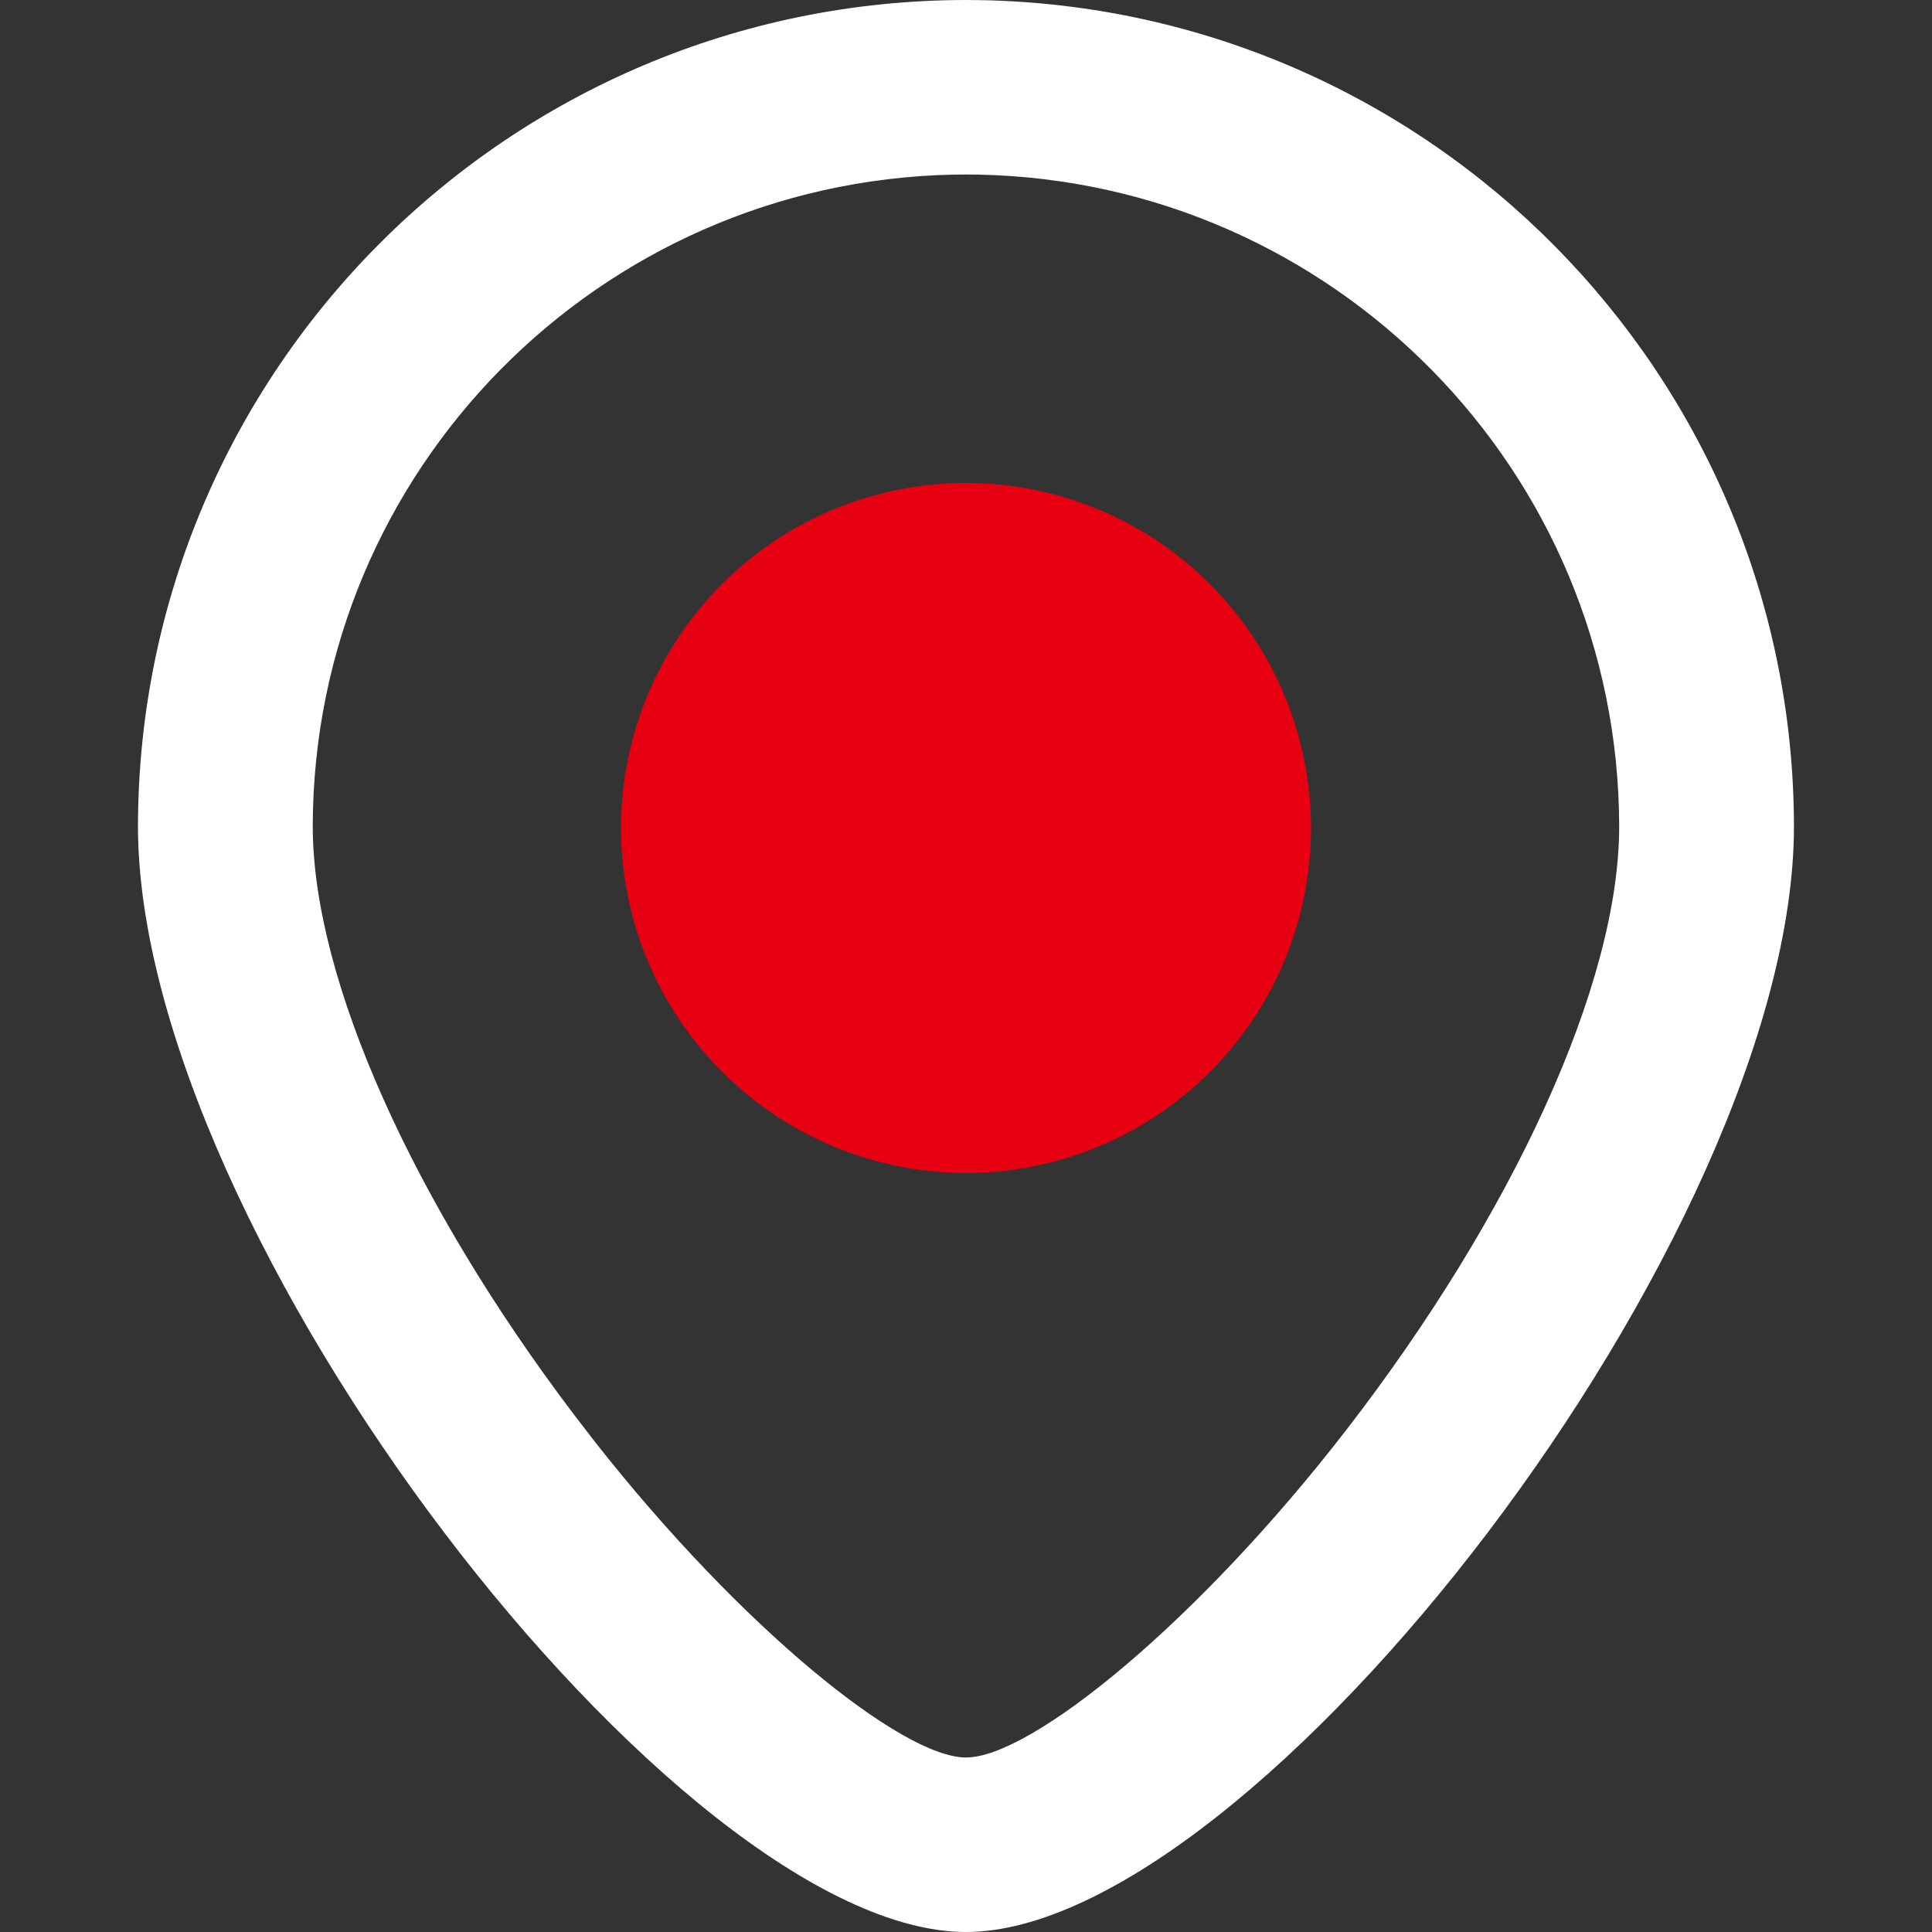
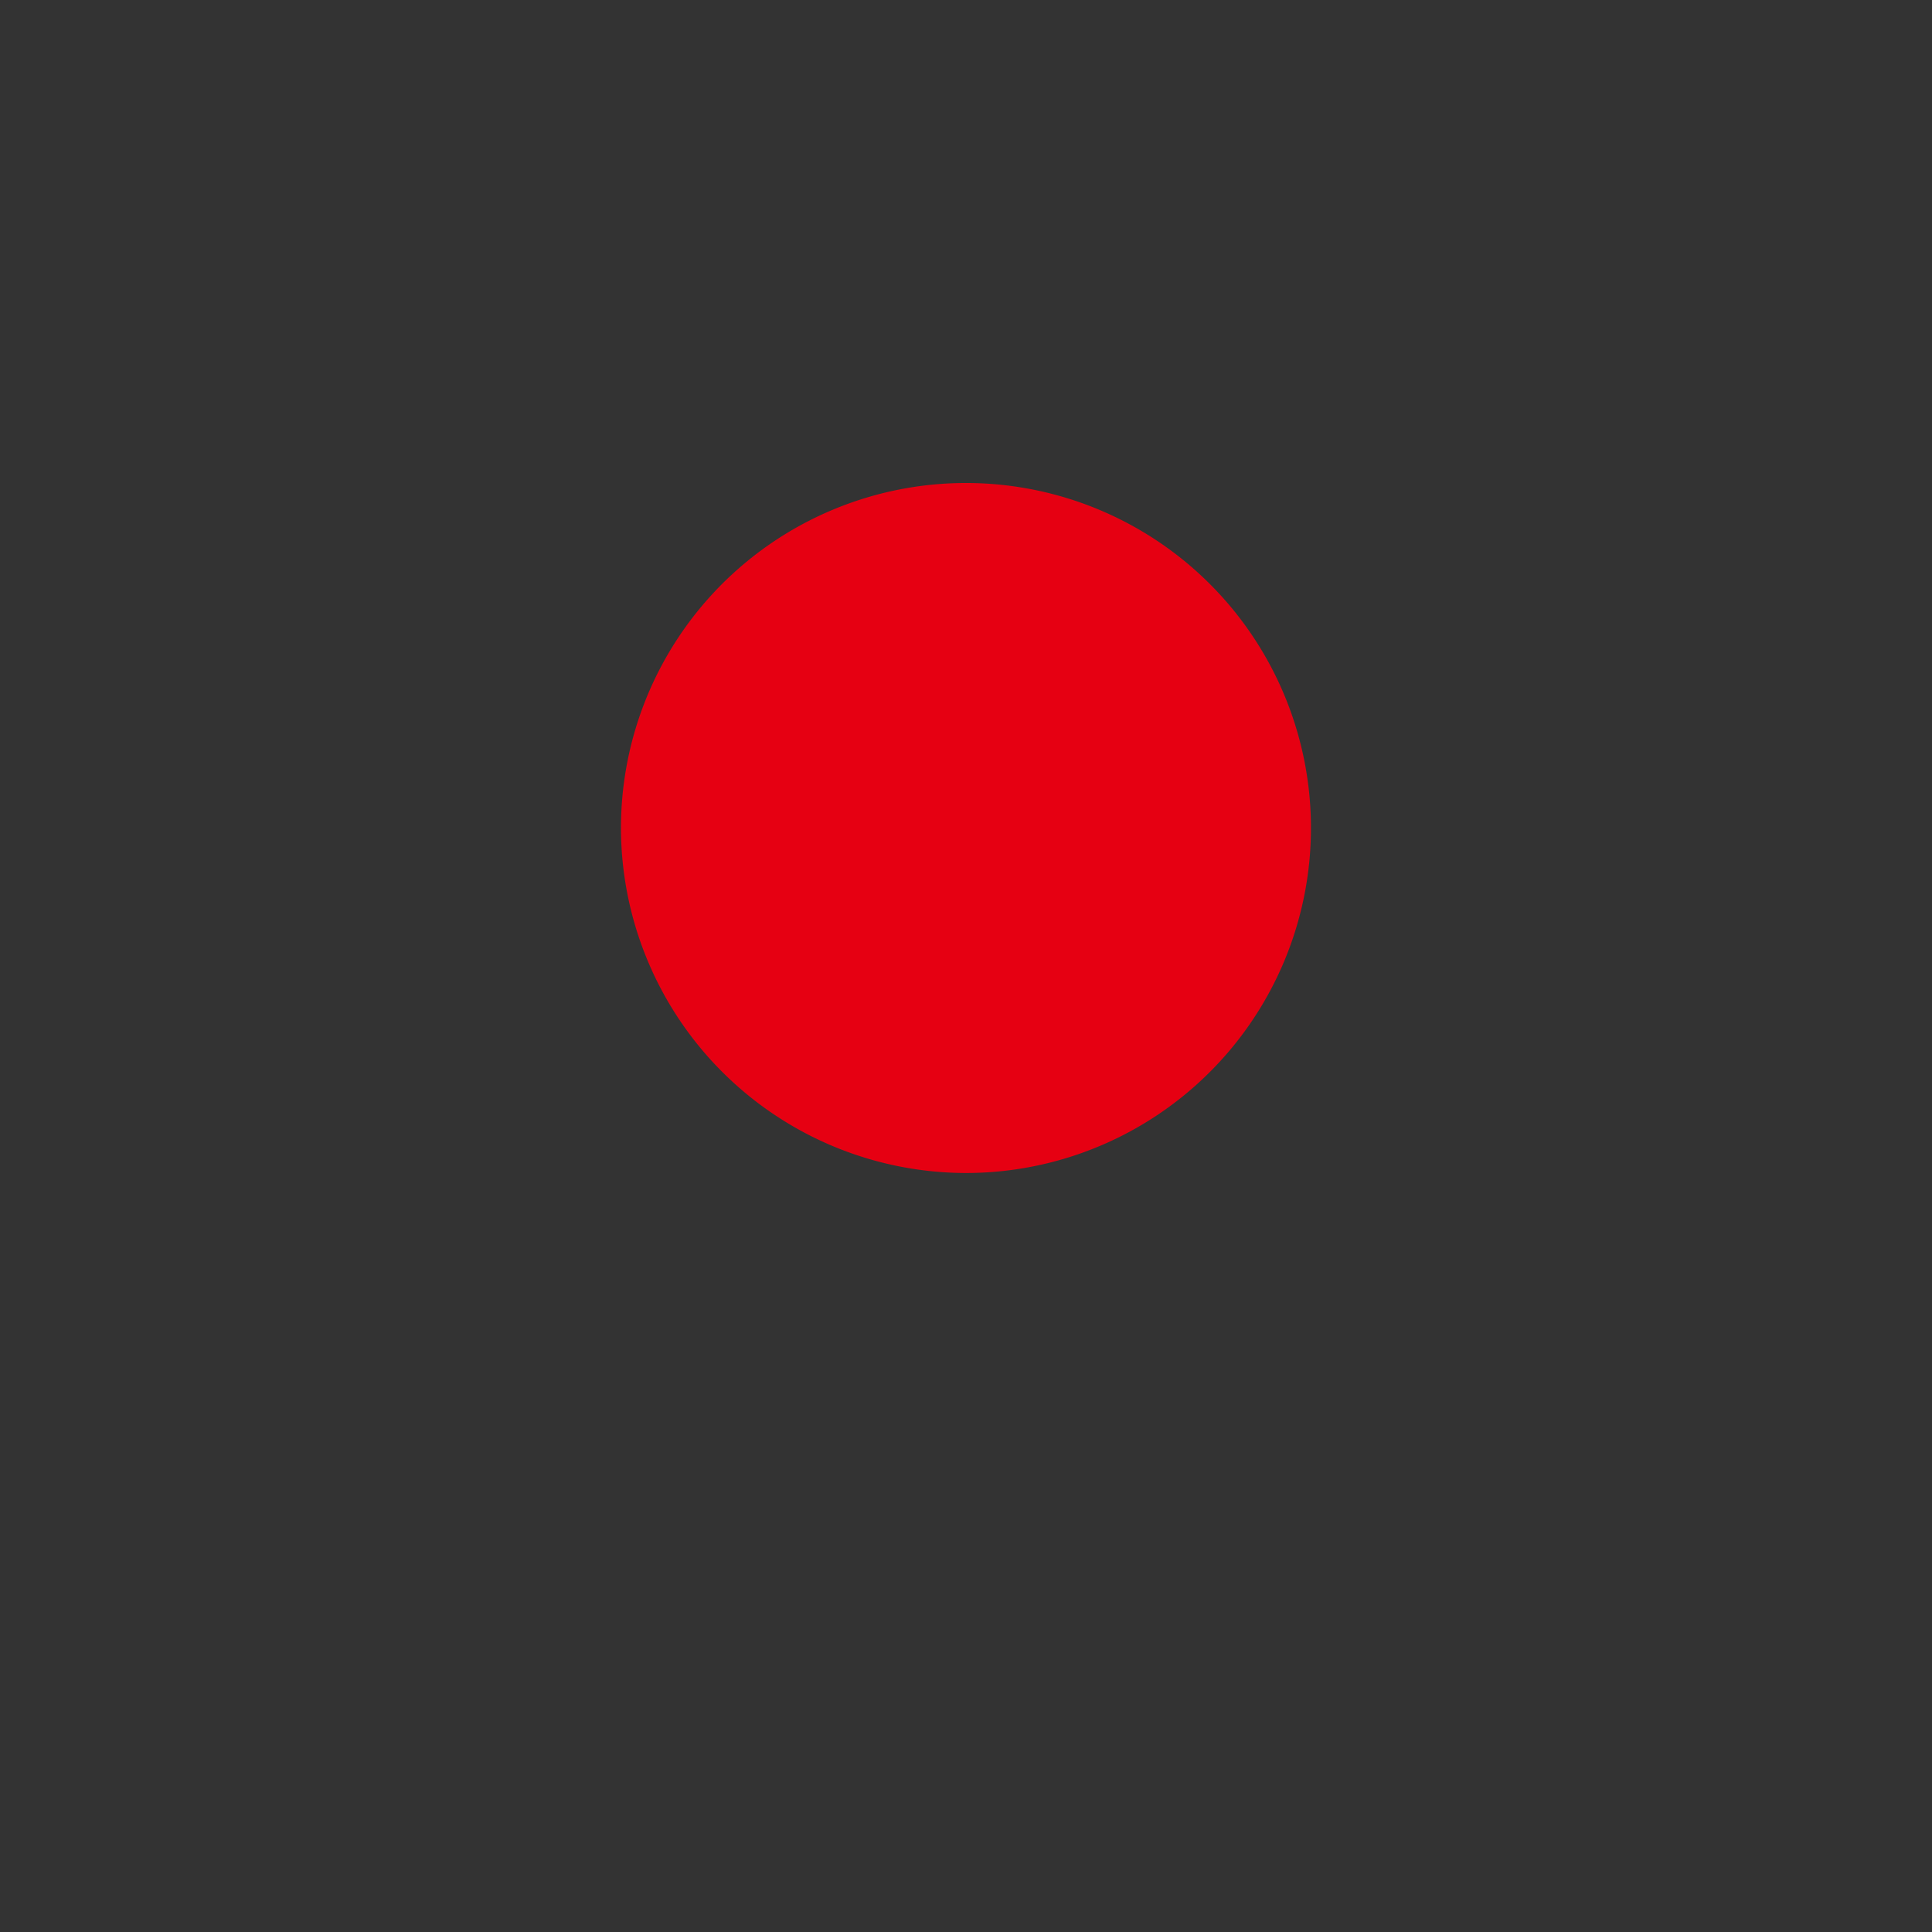
<svg xmlns="http://www.w3.org/2000/svg" class="icon" width="200px" height="200.00px" viewBox="0 0 1024 1024" version="1.1">
  <rect x="0" y="0" width="1024" height="1024" fill="#333333" stroke="none" />
-   <path fill="#ffffff" d="M511.909 0l7.79 0.073C758.217 4.462 950.363 198.656 950.839 437.87 950.839 654.007 664.887 1024 511.982 1024S73.125 654.043 73.125 437.797C73.6 196.096 269.806 0.293 511.909 0z m-6.875 92.562c-187.831 3.986-338.907 157.001-339.273 345.307 0 81.92 53.943 200.155 137.947 311.223l11.813 15.36c77.166 98.085 162.487 167.058 196.462 167.058 34.743 0 123.099-72.046 201.582-173.605 87.808-113.627 144.64-235.995 144.64-319.927-0.366-188.416-151.442-341.431-339.237-345.417L511.982 92.489l-6.949 0.073z" />
  <path fill="#e60012" d="M329.125 439.625A182.857 182.857 0 1 1 511.982 621.714a183.113 183.113 0 0 1-182.857-182.089z" />
</svg>